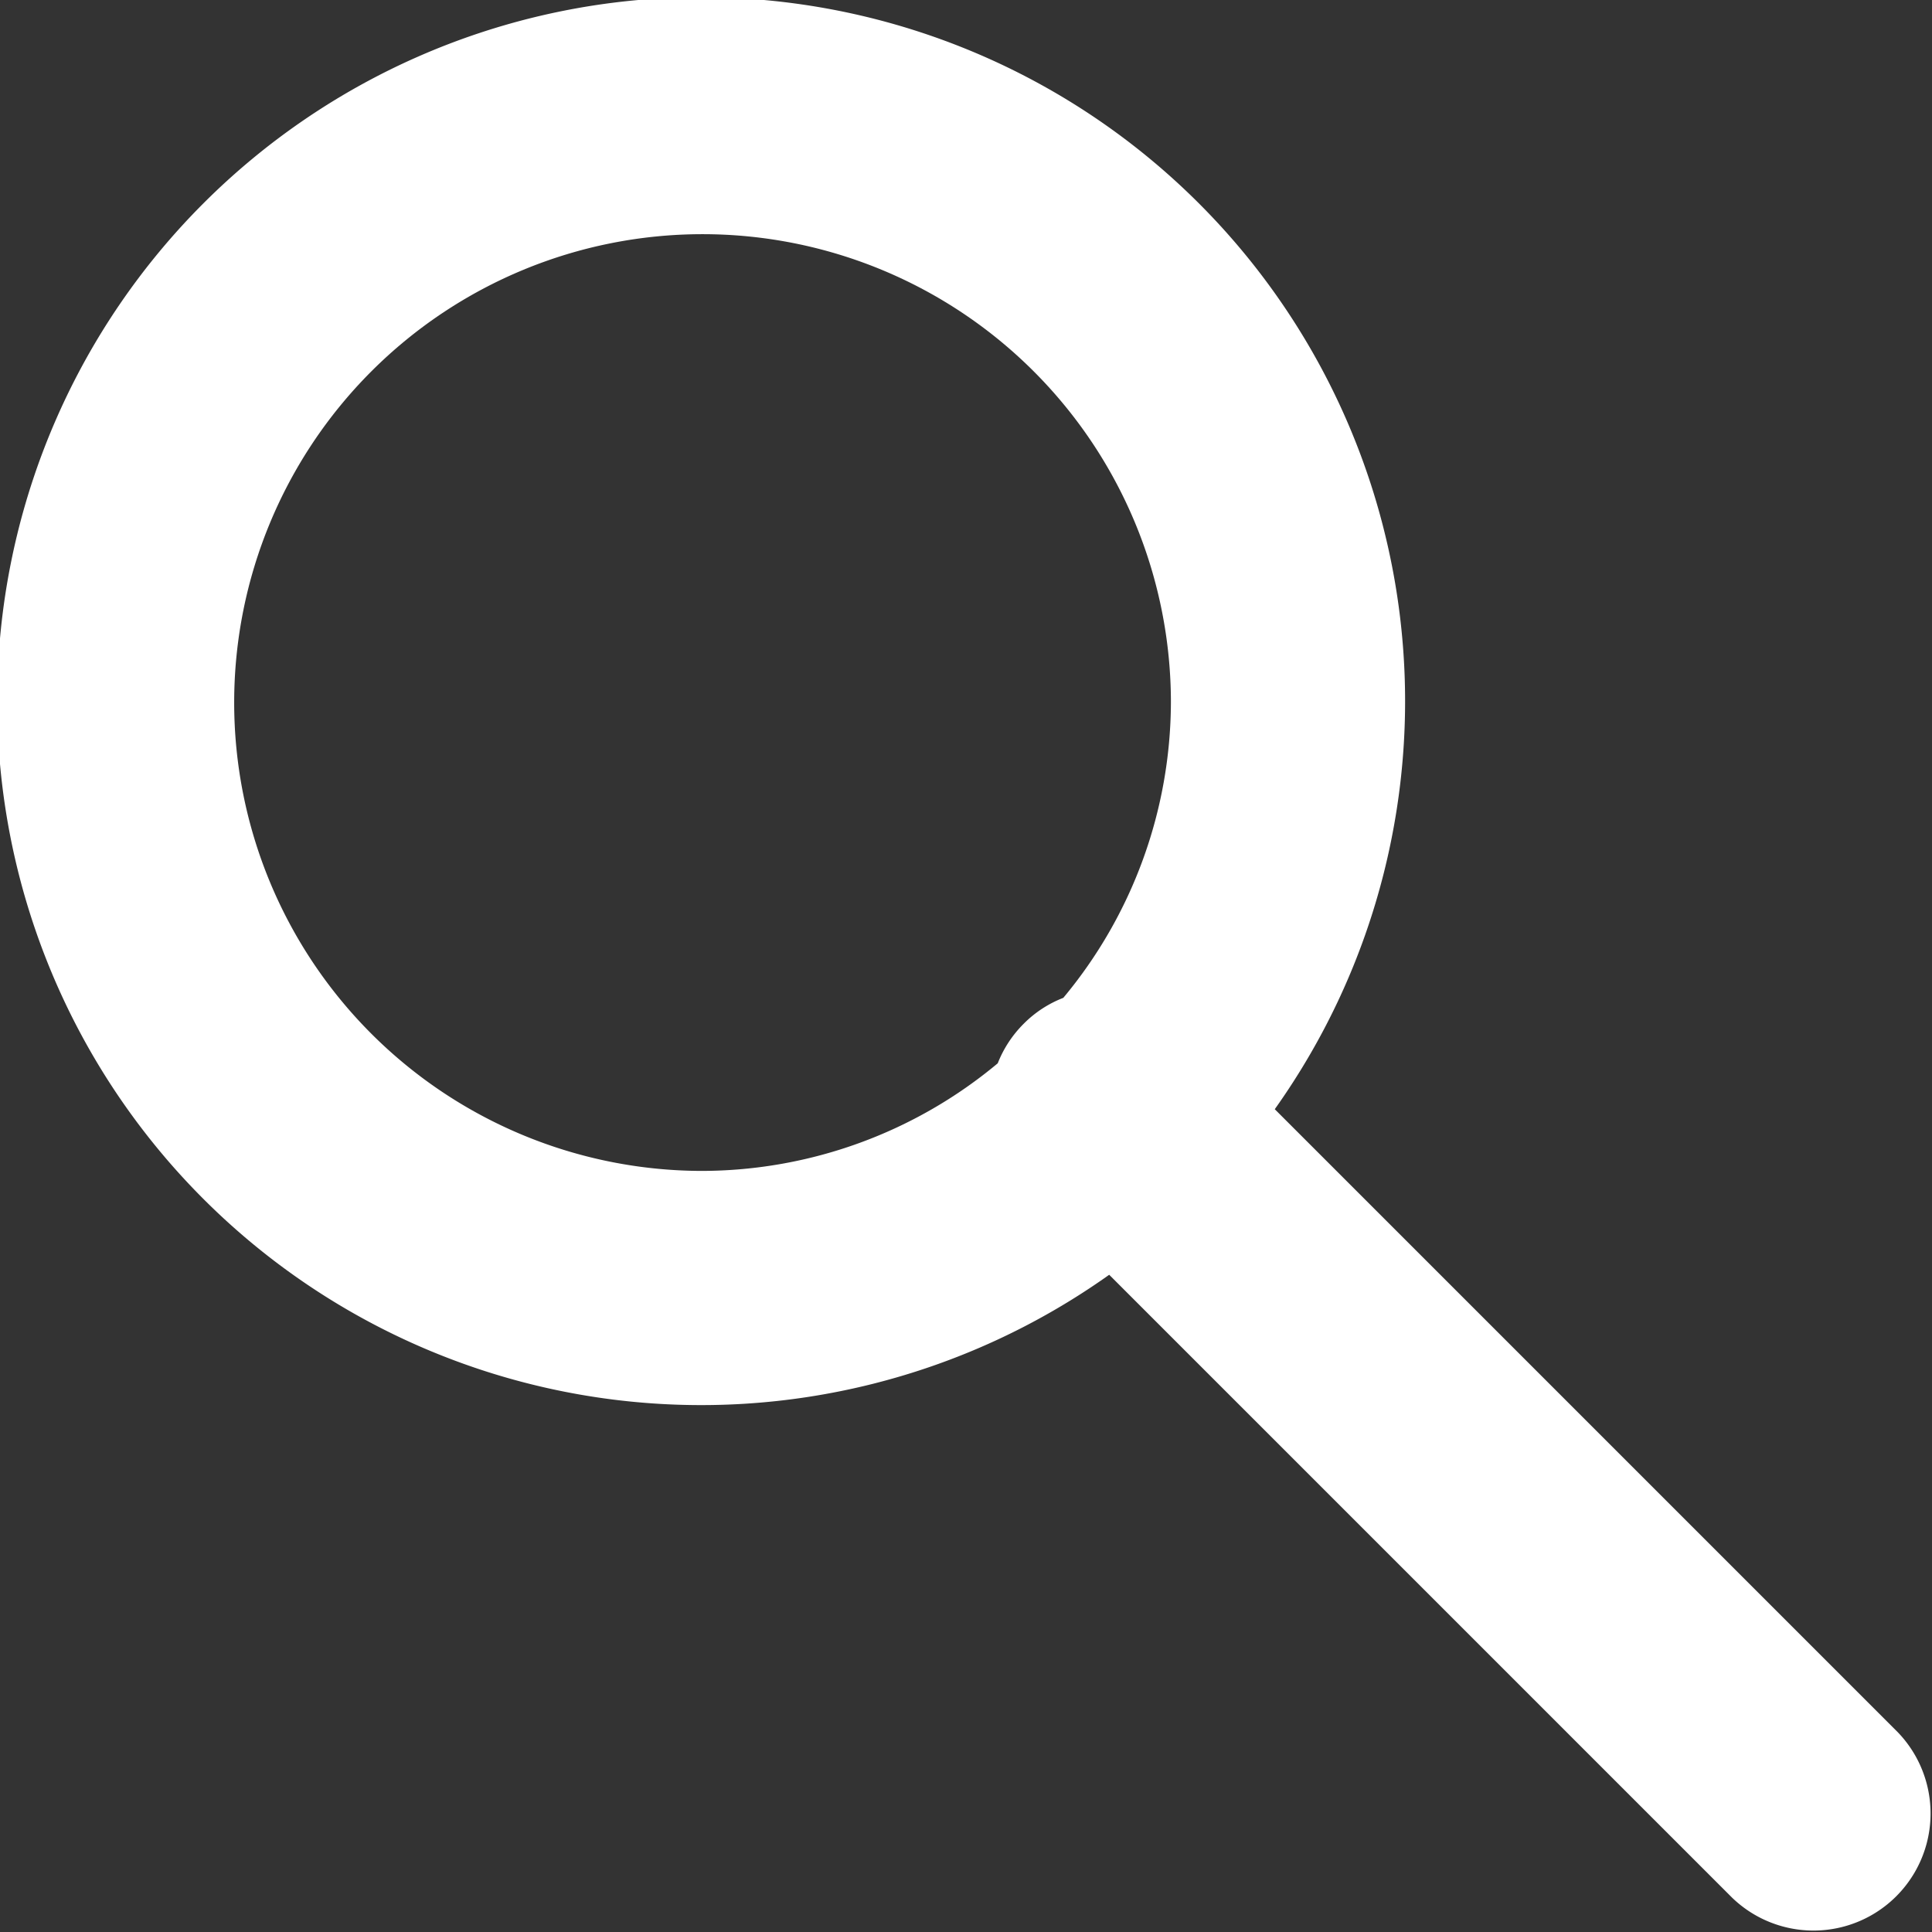
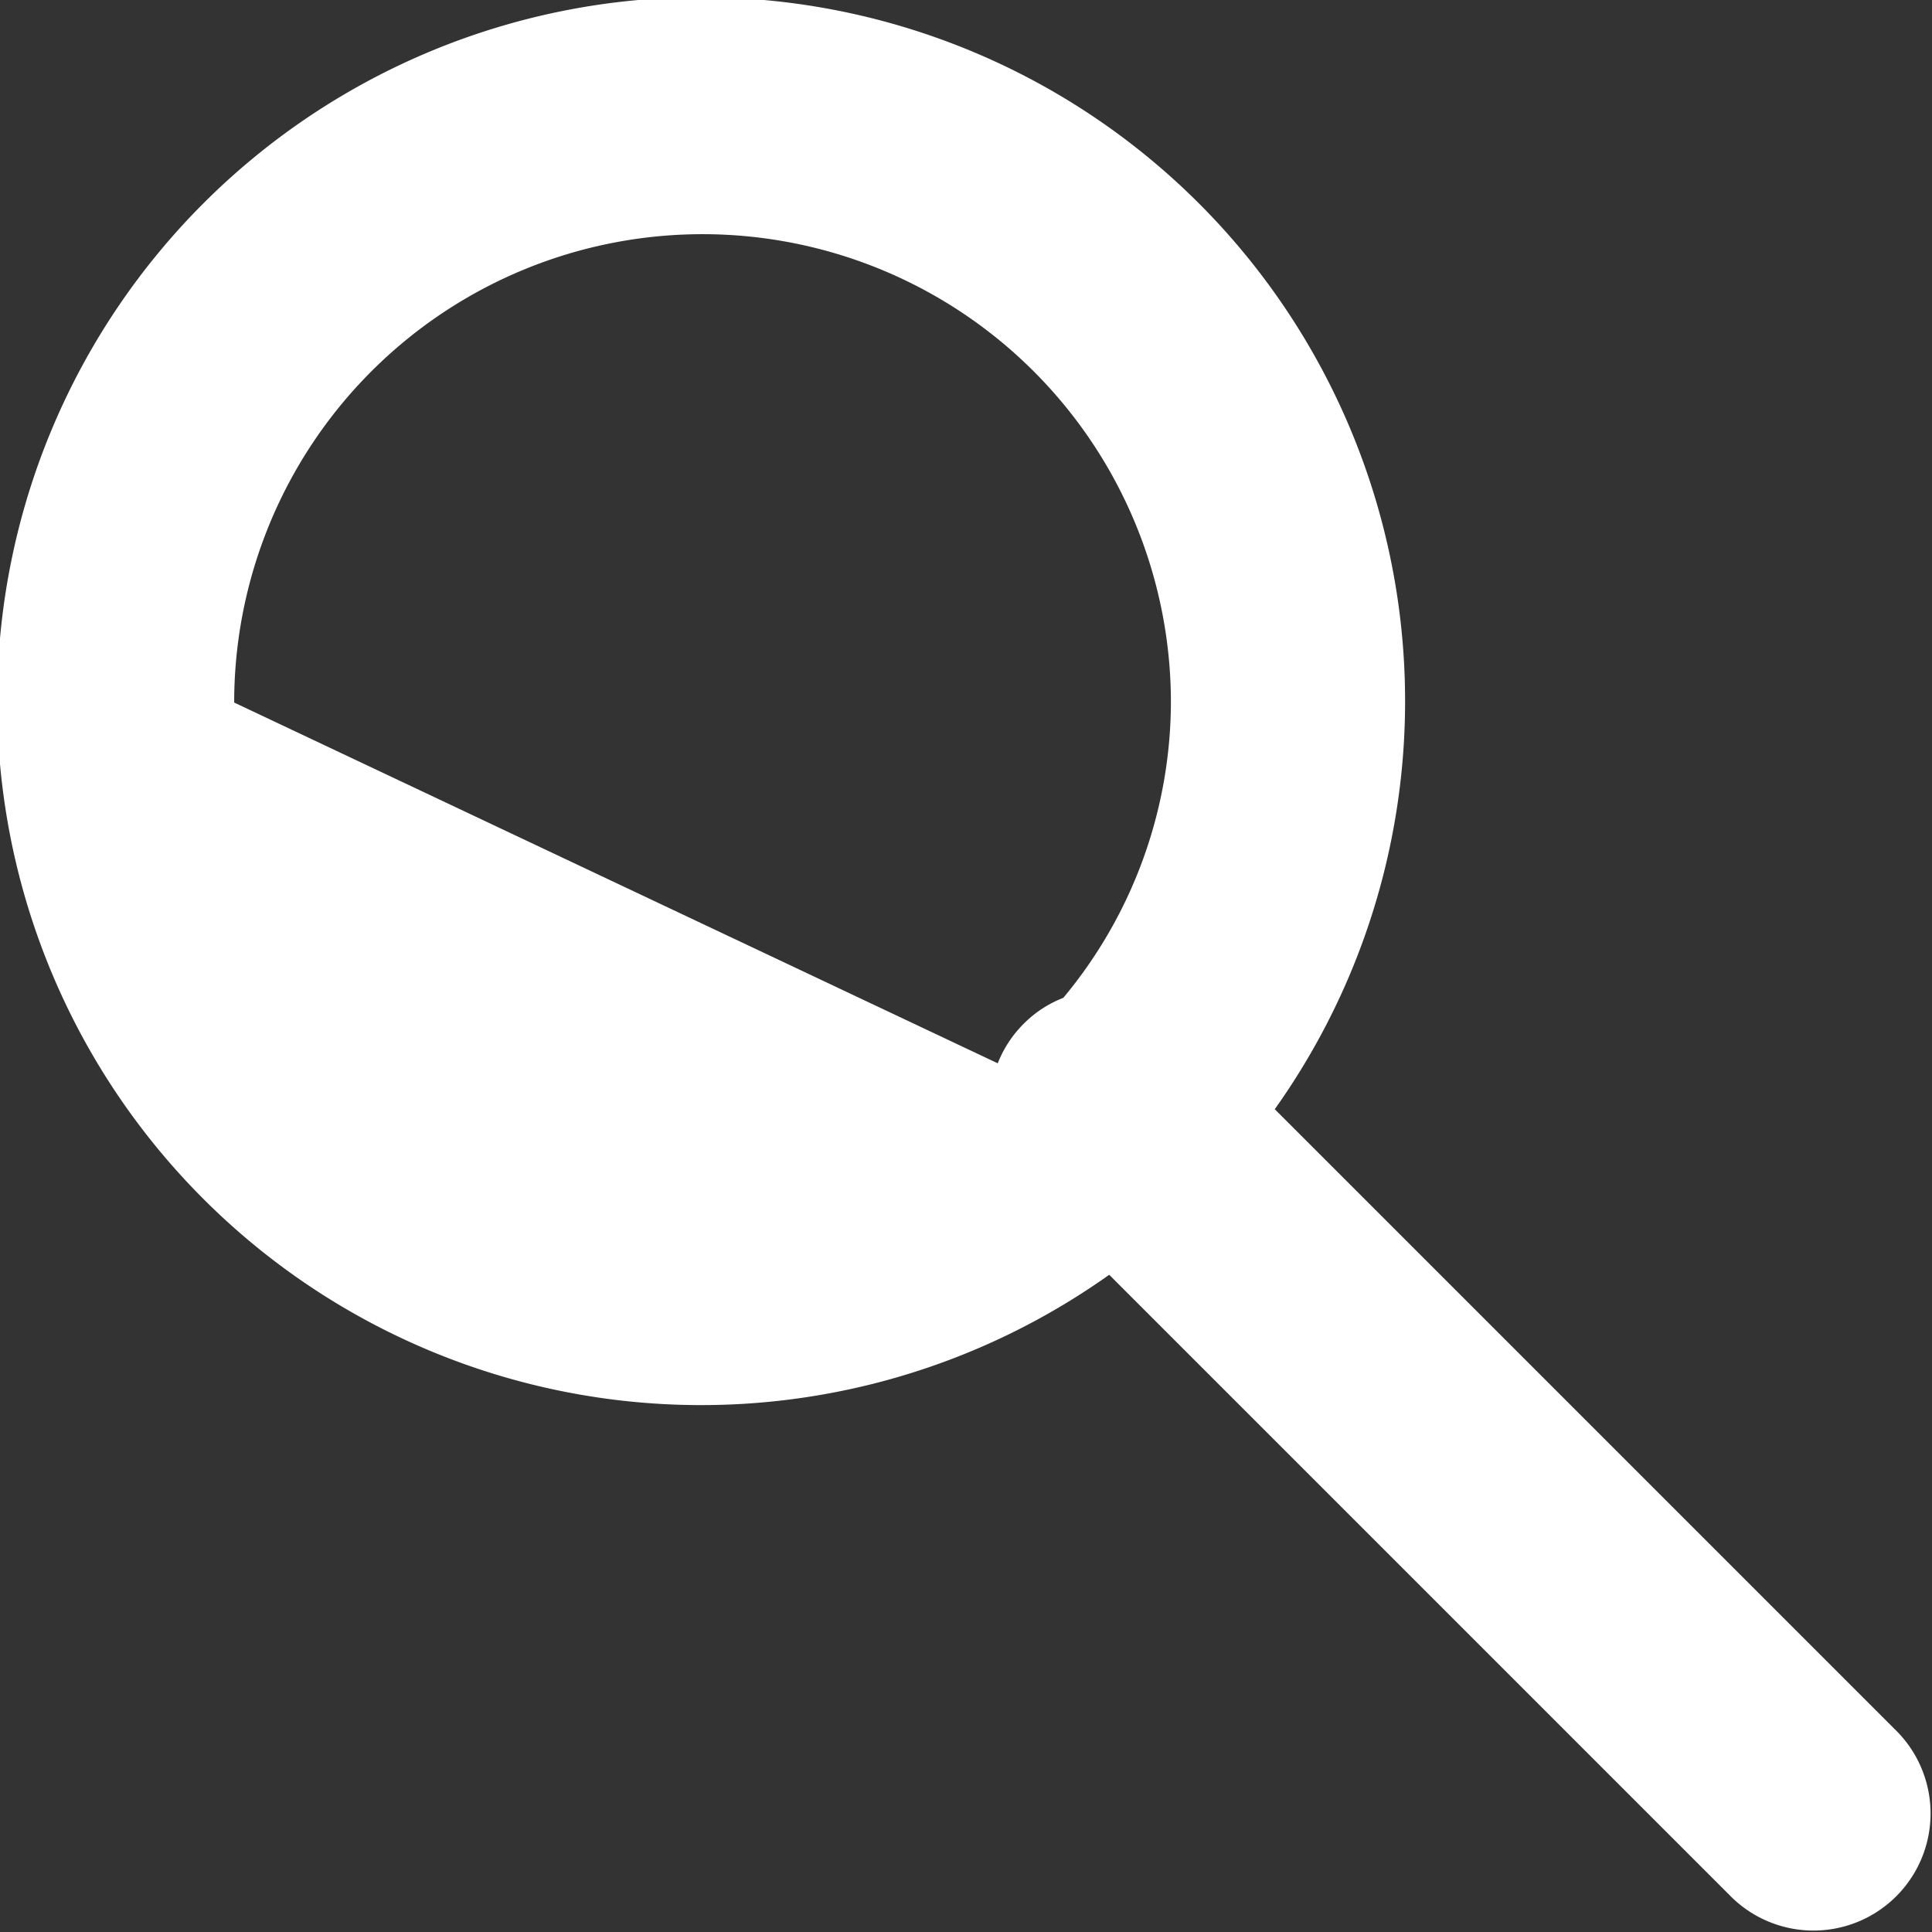
<svg xmlns="http://www.w3.org/2000/svg" width="16.5" height="16.5" viewBox="0 0 16.5 16.5">
  <rect x="0" y="0" width="16.5" height="16.5" fill="#333333" stroke="none" />
-   <path id="パス_8" data-name="パス 8" d="M1350.207,150.793l-5.32-5.32a6.012,6.012,0,1,0-1.414,1.414l5.32,5.32a1,1,0,0,0,1.414-1.414ZM1336,142a4,4,0,0,1,8,0,3.958,3.958,0,0,1-.919,2.522.97.97,0,0,0-.338.221.985.985,0,0,0-.222.338A3.953,3.953,0,0,1,1340,146,4,4,0,0,1,1336,142Z" transform="translate(-1334 -136)" fill="#fff" />
+   <path id="パス_8" data-name="パス 8" d="M1350.207,150.793l-5.32-5.32a6.012,6.012,0,1,0-1.414,1.414l5.32,5.32a1,1,0,0,0,1.414-1.414ZM1336,142a4,4,0,0,1,8,0,3.958,3.958,0,0,1-.919,2.522.97.97,0,0,0-.338.221.985.985,0,0,0-.222.338Z" transform="translate(-1334 -136)" fill="#fff" />
</svg>